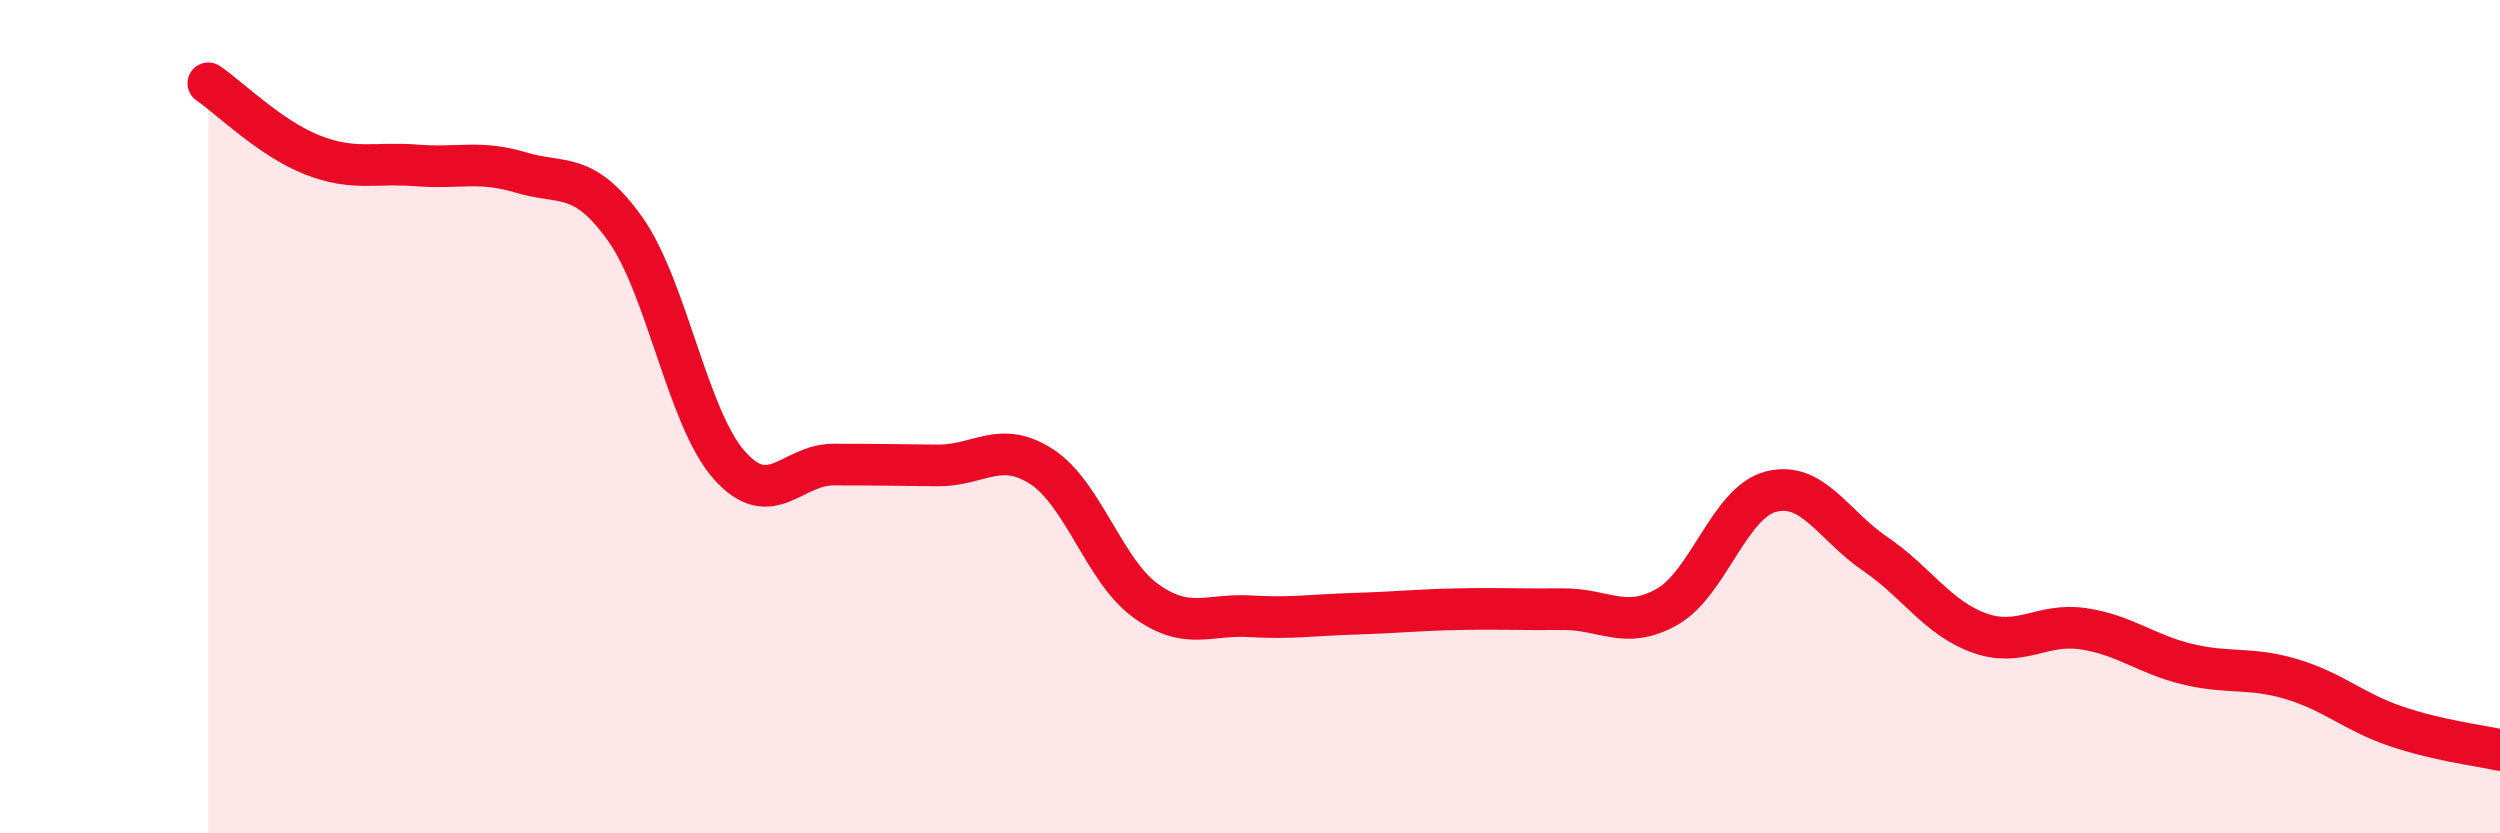
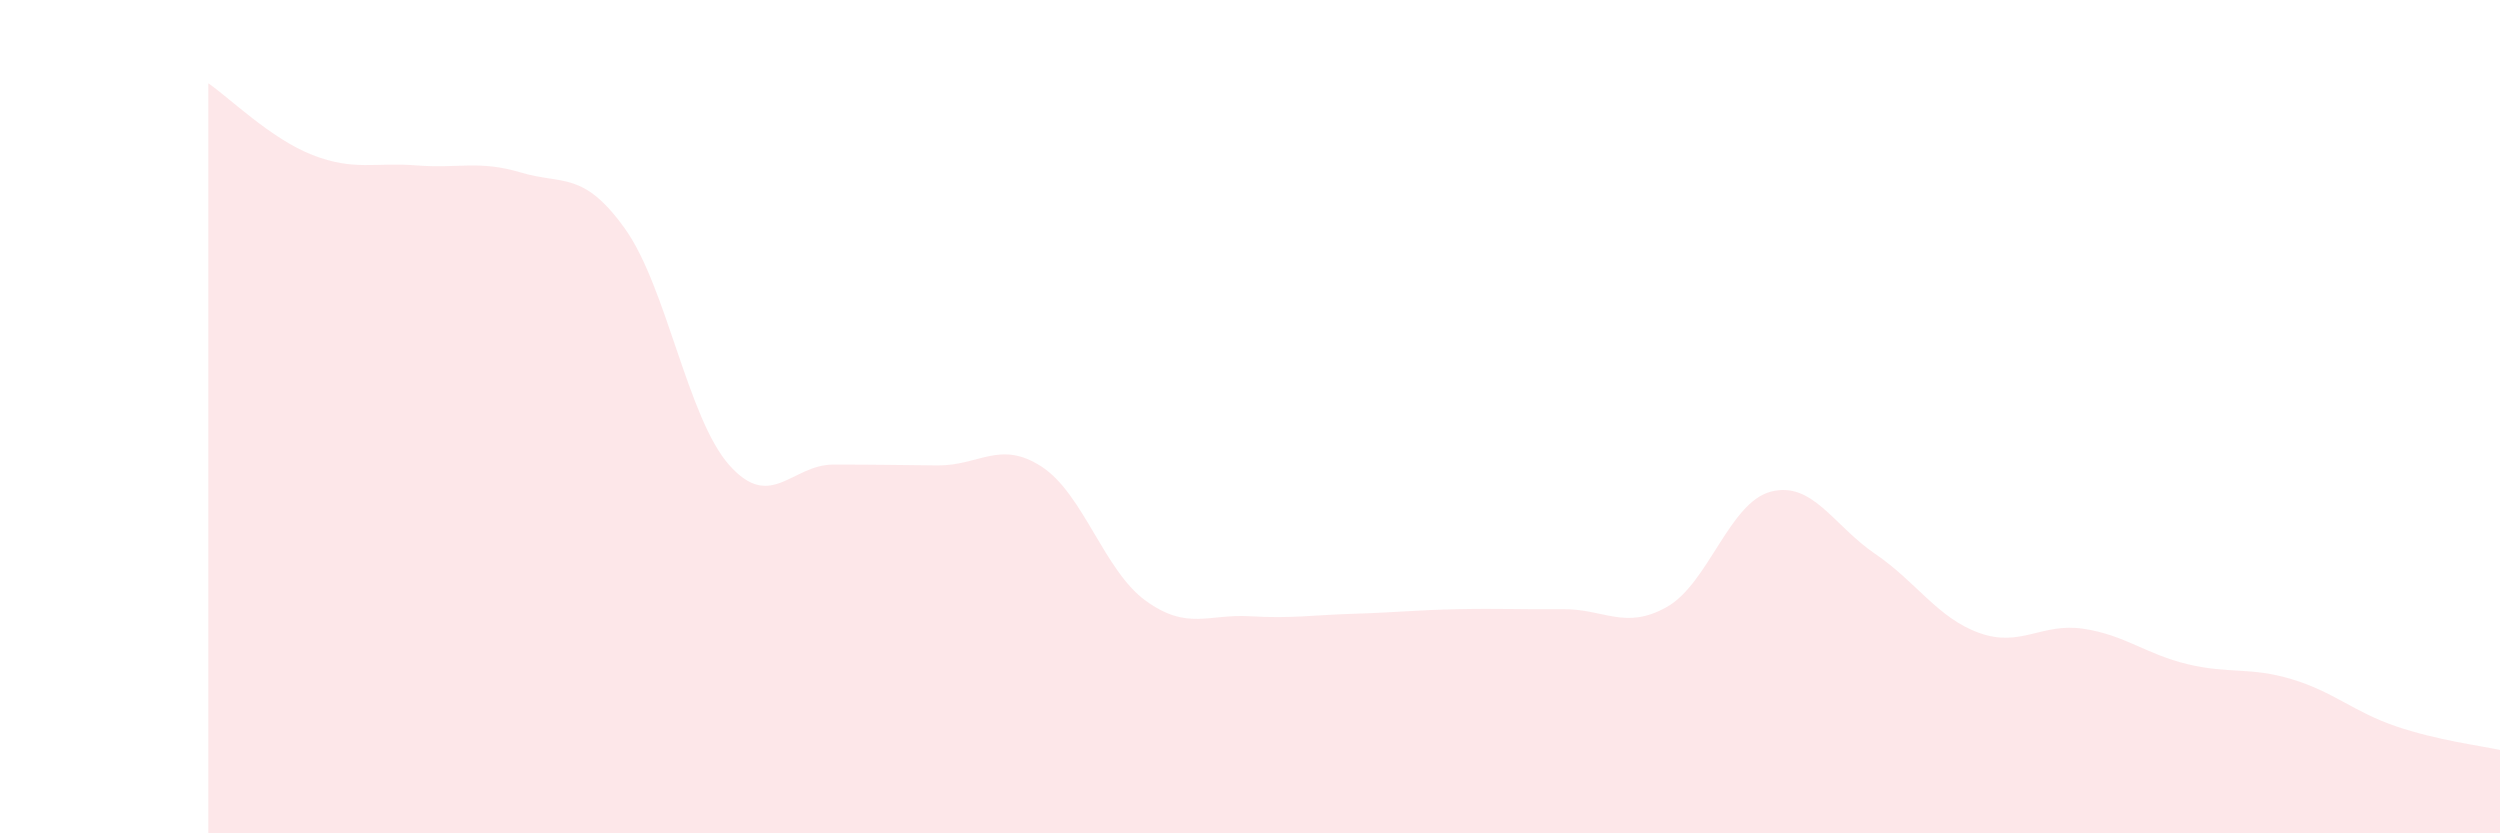
<svg xmlns="http://www.w3.org/2000/svg" width="60" height="20" viewBox="0 0 60 20">
  <path d="M 5,2 C 5.5,2.34 6.5,3.33 7.5,3.72 C 8.5,4.11 9,3.89 10,3.97 C 11,4.05 11.5,3.84 12.5,4.14 C 13.5,4.44 14,4.09 15,5.49 C 16,6.89 16.5,10.03 17.5,11.16 C 18.5,12.29 19,11.15 20,11.15 C 21,11.15 21.5,11.16 22.5,11.17 C 23.5,11.18 24,10.55 25,11.2 C 26,11.85 26.5,13.7 27.5,14.42 C 28.5,15.14 29,14.73 30,14.79 C 31,14.85 31.5,14.76 32.5,14.73 C 33.5,14.7 34,14.64 35,14.62 C 36,14.6 36.5,14.63 37.5,14.62 C 38.5,14.61 39,15.13 40,14.57 C 41,14.01 41.5,12.06 42.5,11.8 C 43.5,11.54 44,12.61 45,13.29 C 46,13.97 46.5,14.83 47.5,15.19 C 48.5,15.55 49,14.94 50,15.09 C 51,15.24 51.5,15.7 52.5,15.94 C 53.5,16.18 54,16 55,16.3 C 56,16.6 56.5,17.09 57.5,17.43 C 58.5,17.77 59.5,17.89 60,18L60 20L5 20Z" fill="#EB0A25" opacity="0.1" stroke-linecap="round" stroke-linejoin="round" />
-   <path d="M 5,2 C 5.5,2.34 6.5,3.33 7.5,3.72 C 8.5,4.11 9,3.89 10,3.97 C 11,4.05 11.5,3.84 12.5,4.14 C 13.5,4.44 14,4.09 15,5.49 C 16,6.89 16.5,10.03 17.5,11.16 C 18.5,12.29 19,11.15 20,11.15 C 21,11.15 21.5,11.16 22.5,11.17 C 23.5,11.18 24,10.55 25,11.2 C 26,11.85 26.5,13.7 27.5,14.42 C 28.5,15.14 29,14.73 30,14.79 C 31,14.85 31.5,14.76 32.5,14.73 C 33.5,14.7 34,14.64 35,14.62 C 36,14.6 36.5,14.63 37.5,14.62 C 38.5,14.61 39,15.13 40,14.57 C 41,14.01 41.5,12.06 42.5,11.8 C 43.5,11.54 44,12.61 45,13.29 C 46,13.97 46.5,14.83 47.5,15.19 C 48.5,15.55 49,14.94 50,15.09 C 51,15.24 51.5,15.7 52.5,15.94 C 53.5,16.18 54,16 55,16.3 C 56,16.6 56.5,17.09 57.5,17.43 C 58.5,17.77 59.5,17.89 60,18" stroke="#EB0A25" stroke-width="1" fill="none" stroke-linecap="round" stroke-linejoin="round" />
</svg>